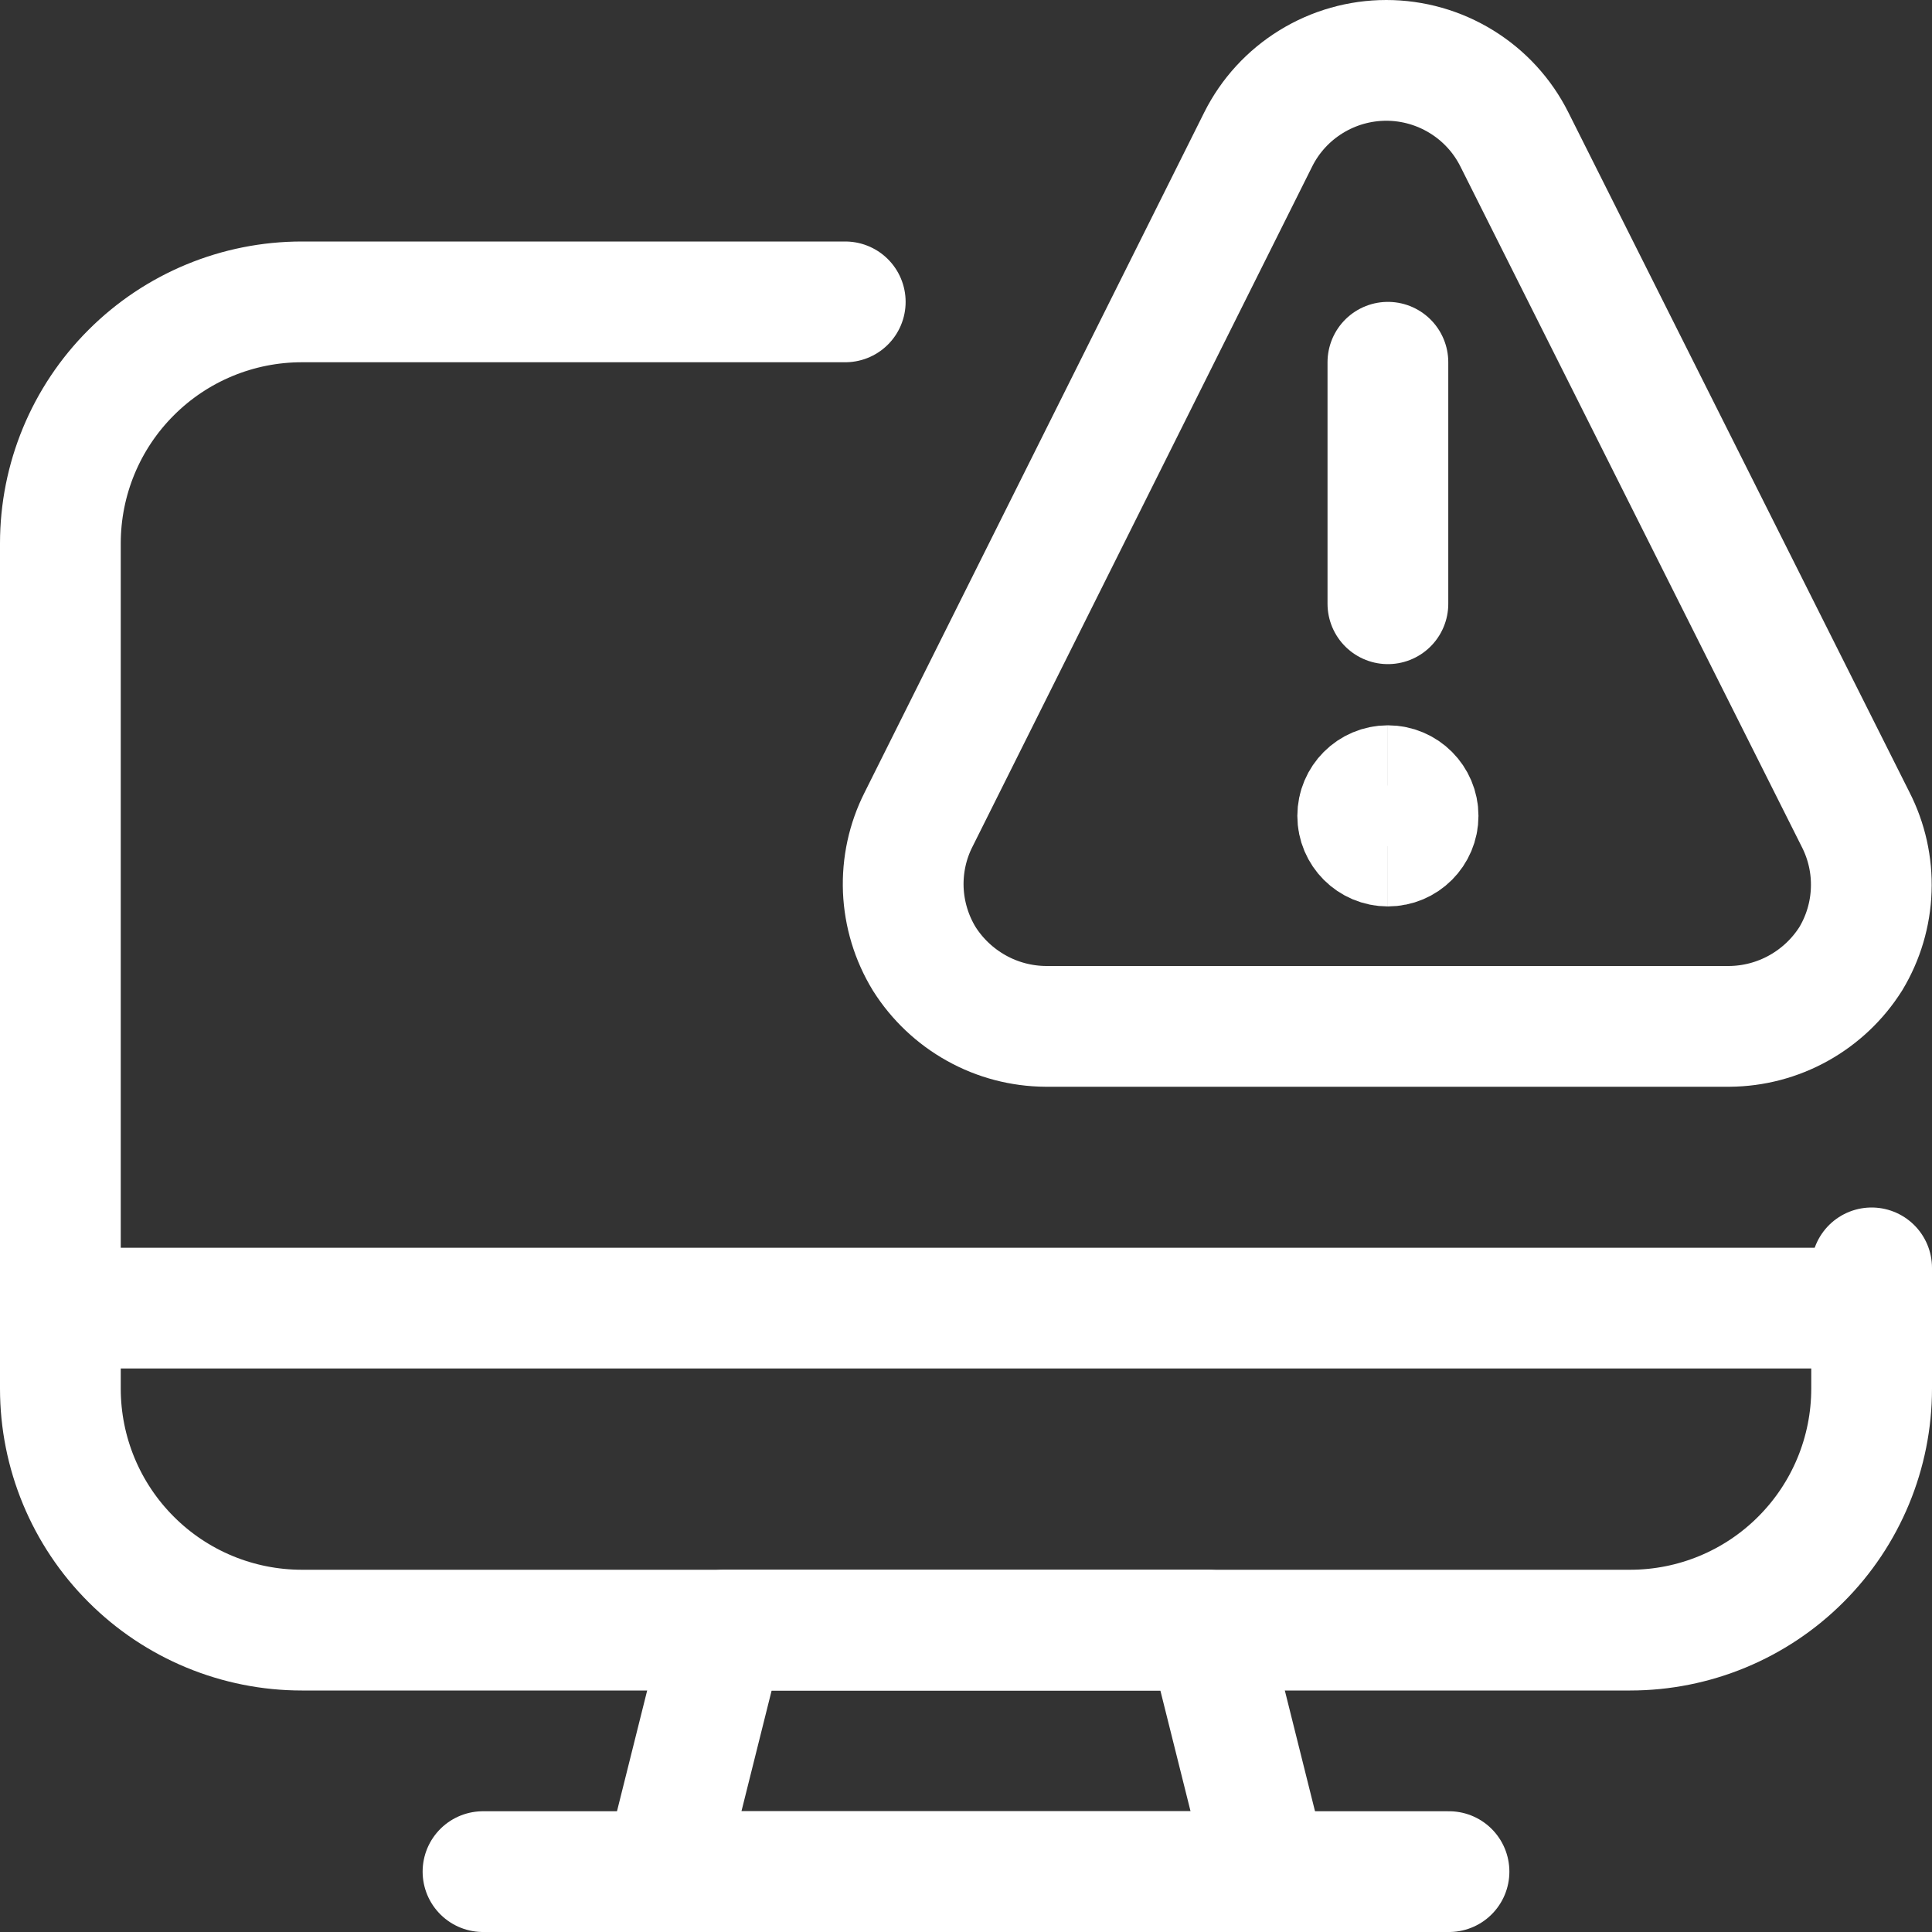
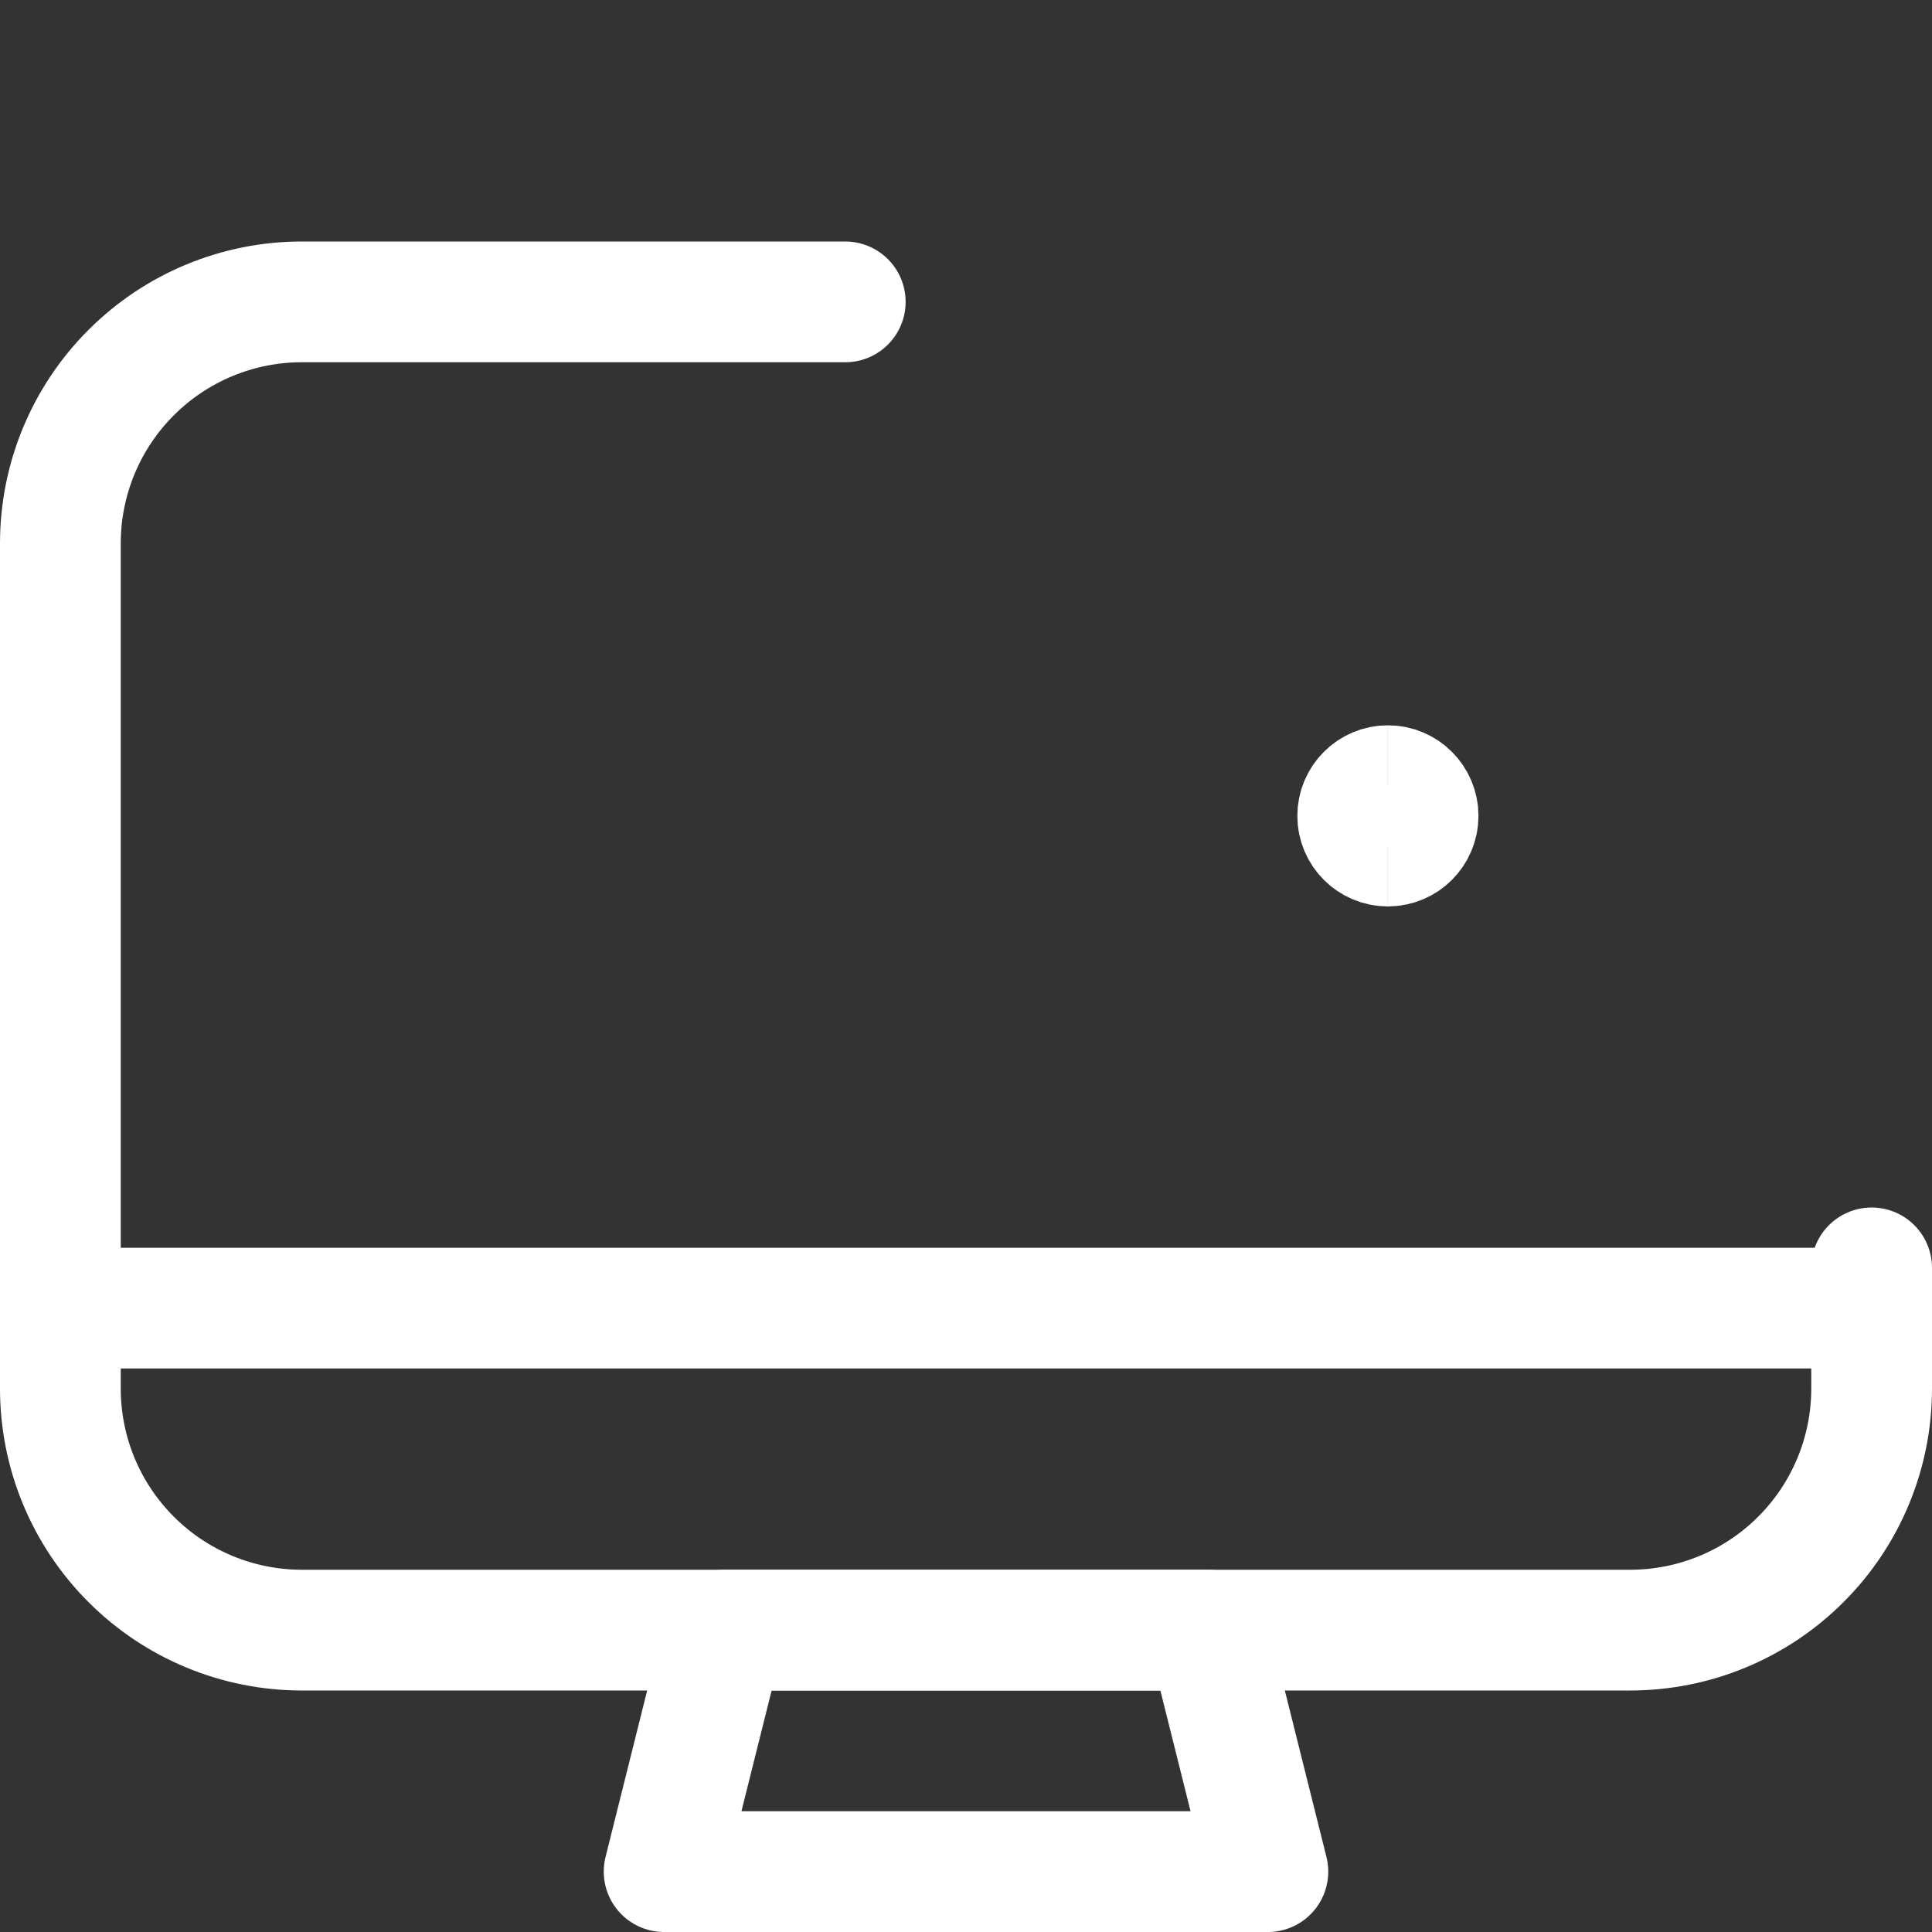
<svg xmlns="http://www.w3.org/2000/svg" fill="none" viewBox="0 0 24 24">
  <rect x="0" y="0" width="24" height="24" fill="#333333" stroke="none" />
  <path stroke="#ffffff" stroke-width="1.5" d="M17.241 10.51C17.034 10.51 16.866 10.342 16.866 10.135C16.866 9.928 17.034 9.76 17.241 9.76" />
  <path stroke="#ffffff" stroke-width="1.5" d="M17.241 10.51C17.448 10.51 17.616 10.342 17.616 10.135C17.616 9.928 17.448 9.76 17.241 9.76" />
-   <path stroke="#ffffff" stroke-linecap="round" stroke-linejoin="round" stroke-width="1.5" d="M17.241 7.5V4.5" />
-   <path stroke="#ffffff" stroke-linecap="round" stroke-linejoin="round" stroke-width="1.5" d="M23.051 10.18C23.189 10.45 23.256 10.75 23.245 11.053C23.235 11.355 23.147 11.651 22.991 11.91C22.83 12.165 22.607 12.376 22.343 12.523C22.079 12.67 21.783 12.748 21.481 12.75H12.991C12.689 12.748 12.392 12.67 12.129 12.523C11.865 12.376 11.642 12.165 11.481 11.91C11.323 11.651 11.234 11.357 11.221 11.054C11.209 10.751 11.274 10.45 11.411 10.18L15.631 1.73C15.779 1.435 16.006 1.188 16.287 1.015C16.568 0.842 16.891 0.75 17.221 0.75C17.551 0.75 17.874 0.842 18.155 1.015C18.436 1.188 18.663 1.435 18.811 1.73L23.051 10.18Z" />
  <g>
    <path stroke="#ffffff" stroke-linecap="round" stroke-linejoin="round" stroke-width="1.5" d="M15.75 23.25H8.25L9 20.25H15L15.75 23.25Z" />
-     <path stroke="#ffffff" stroke-linecap="round" stroke-linejoin="round" stroke-width="1.5" d="M6 23.25H18" />
    <path stroke="#ffffff" stroke-linecap="round" stroke-linejoin="round" stroke-width="1.5" d="M0.75 16.25H23.25" />
    <path stroke="#ffffff" stroke-linecap="round" stroke-linejoin="round" stroke-width="1.5" d="M23.25 15.75V17.25C23.25 18.046 22.934 18.809 22.371 19.371C21.809 19.934 21.046 20.25 20.25 20.25H3.75C2.954 20.25 2.191 19.934 1.629 19.371C1.066 18.809 0.75 18.046 0.75 17.25V6.75C0.75 5.954 1.066 5.191 1.629 4.629C2.191 4.066 2.954 3.75 3.75 3.75H10.5" />
  </g>
</svg>